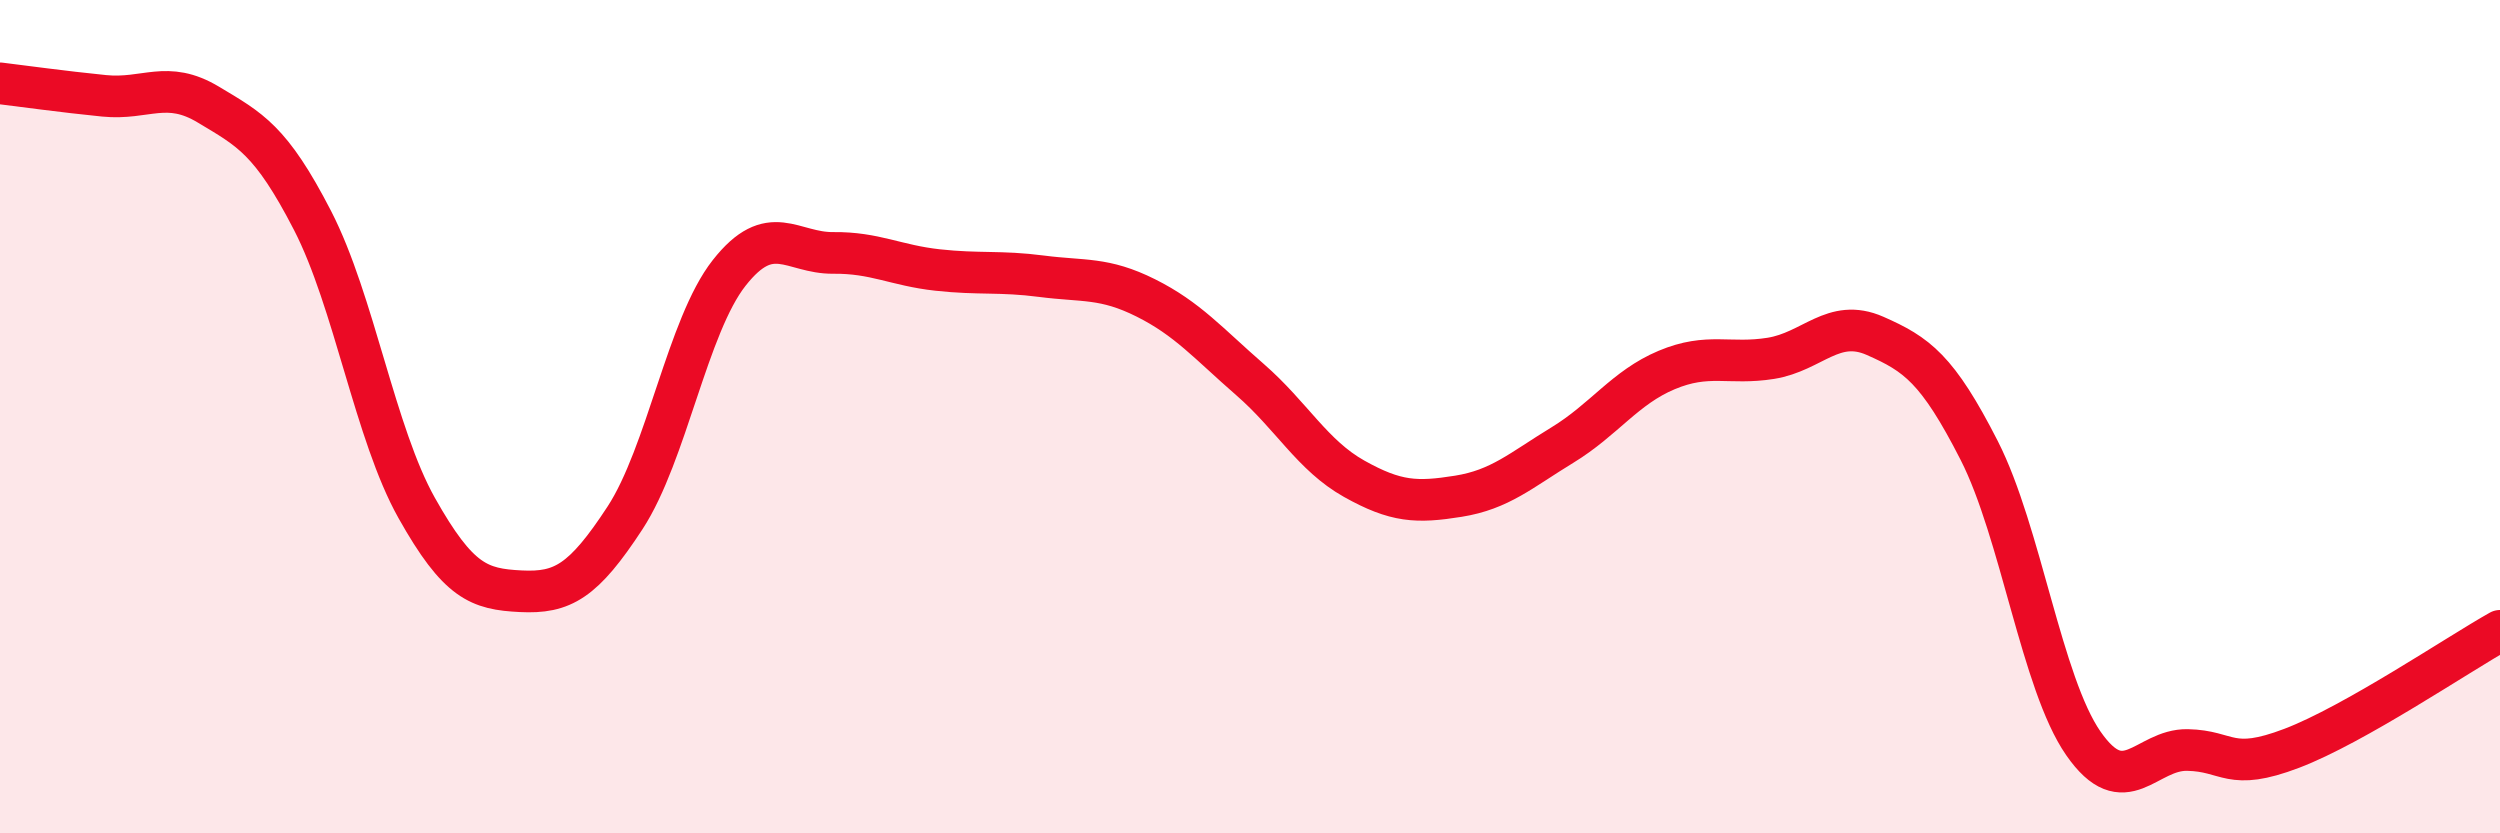
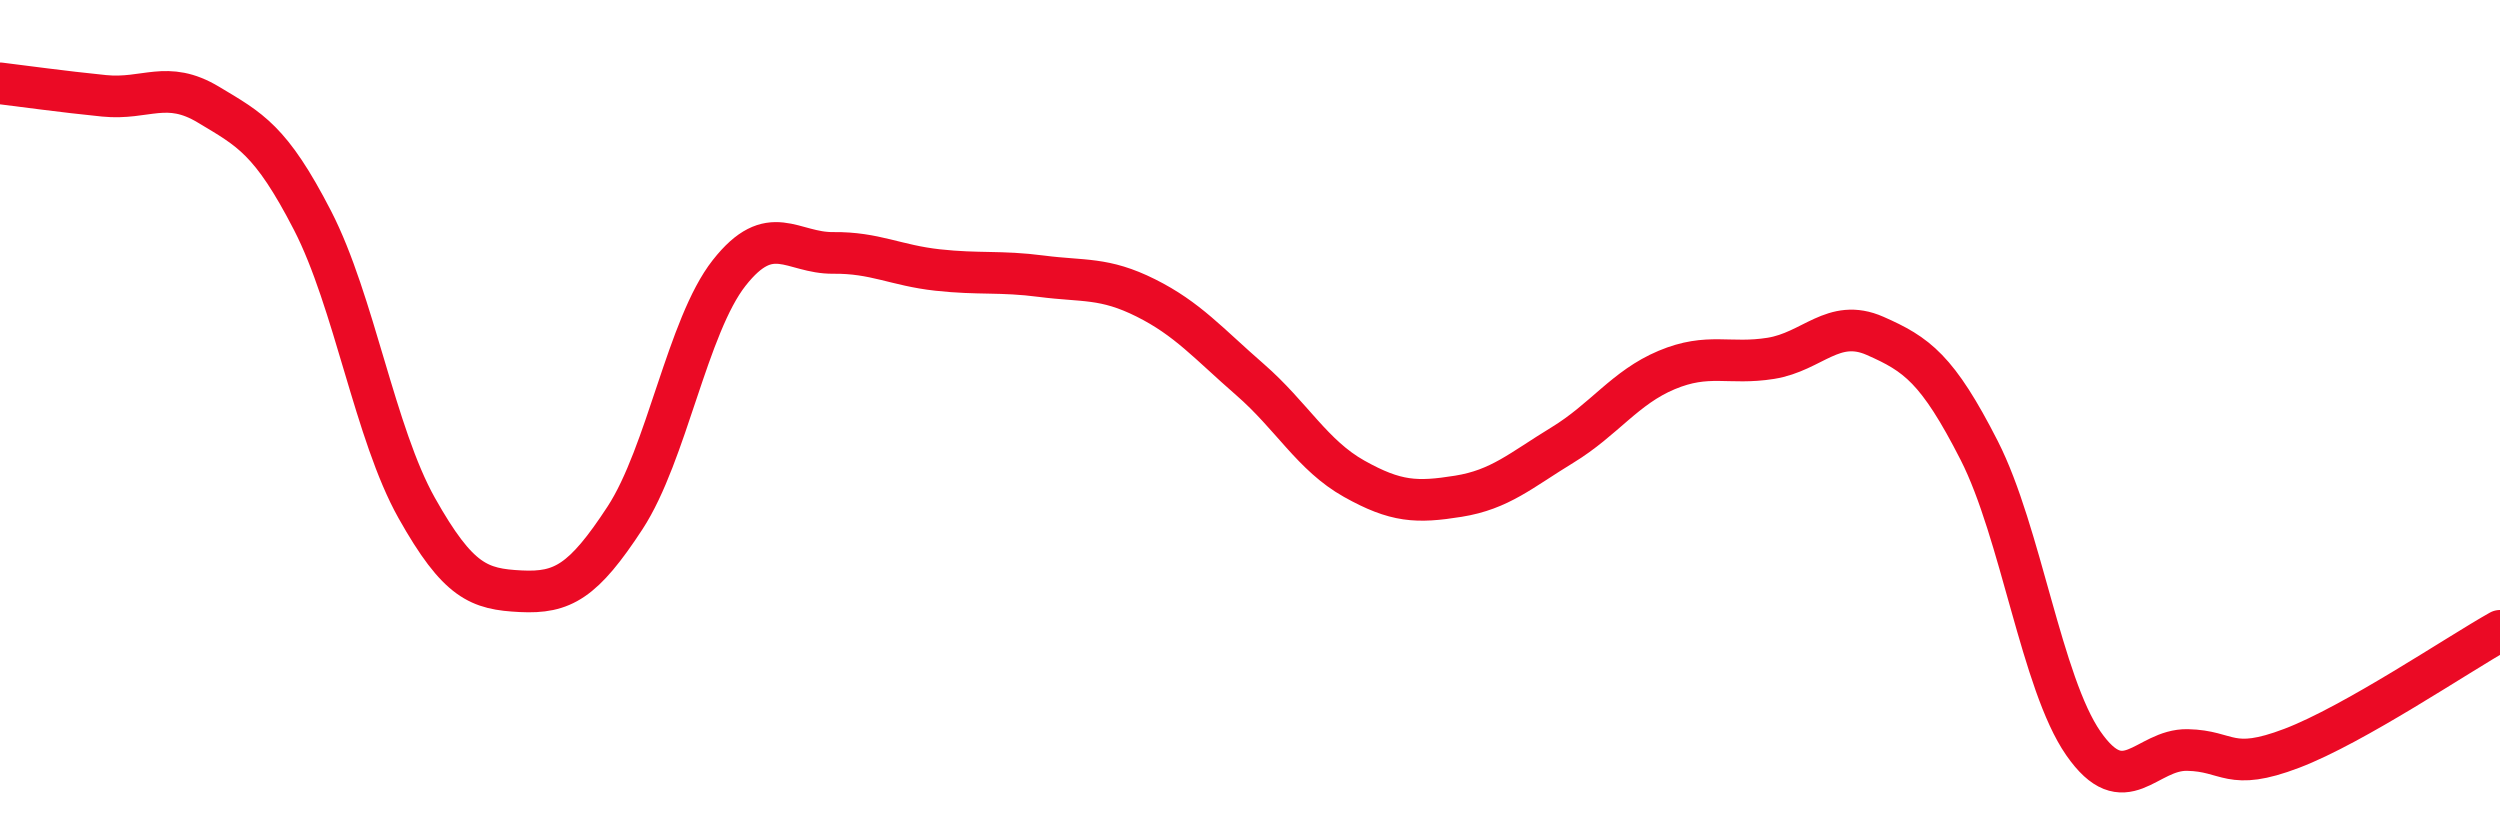
<svg xmlns="http://www.w3.org/2000/svg" width="60" height="20" viewBox="0 0 60 20">
-   <path d="M 0,2 C 0.5,2.06 1.5,2.2 2.5,2.3 C 3.5,2.4 4,1.91 5,2.51 C 6,3.11 6.5,3.35 7.5,5.29 C 8.5,7.23 9,10.41 10,12.19 C 11,13.97 11.5,14.14 12.5,14.19 C 13.5,14.24 14,13.96 15,12.43 C 16,10.9 16.5,7.82 17.5,6.55 C 18.5,5.28 19,6.08 20,6.07 C 21,6.06 21.5,6.37 22.5,6.48 C 23.5,6.59 24,6.5 25,6.63 C 26,6.76 26.5,6.65 27.5,7.15 C 28.5,7.65 29,8.24 30,9.11 C 31,9.98 31.5,10.93 32.5,11.49 C 33.5,12.05 34,12.07 35,11.91 C 36,11.75 36.5,11.29 37.5,10.68 C 38.5,10.07 39,9.3 40,8.88 C 41,8.46 41.5,8.76 42.5,8.6 C 43.5,8.44 44,7.62 45,8.06 C 46,8.5 46.5,8.85 47.5,10.81 C 48.5,12.77 49,16.4 50,17.84 C 51,19.28 51.5,17.98 52.5,18 C 53.5,18.02 53.5,18.53 55,17.96 C 56.5,17.39 59,15.7 60,15.14L60 20L0 20Z" fill="#EB0A25" opacity="0.1" stroke-linecap="round" stroke-linejoin="round" />
  <path d="M 0,2 C 0.5,2.06 1.5,2.2 2.5,2.3 C 3.5,2.4 4,1.91 5,2.51 C 6,3.11 6.5,3.35 7.5,5.29 C 8.5,7.23 9,10.41 10,12.19 C 11,13.97 11.5,14.14 12.5,14.19 C 13.5,14.24 14,13.96 15,12.43 C 16,10.9 16.5,7.82 17.5,6.55 C 18.5,5.28 19,6.08 20,6.07 C 21,6.06 21.5,6.37 22.5,6.48 C 23.5,6.59 24,6.5 25,6.63 C 26,6.76 26.5,6.65 27.5,7.15 C 28.5,7.65 29,8.24 30,9.11 C 31,9.98 31.5,10.93 32.5,11.49 C 33.5,12.05 34,12.07 35,11.91 C 36,11.75 36.5,11.29 37.5,10.68 C 38.5,10.07 39,9.3 40,8.88 C 41,8.46 41.5,8.76 42.5,8.6 C 43.5,8.44 44,7.62 45,8.06 C 46,8.5 46.5,8.85 47.5,10.81 C 48.5,12.77 49,16.4 50,17.84 C 51,19.28 51.5,17.98 52.5,18 C 53.5,18.02 53.5,18.53 55,17.96 C 56.5,17.39 59,15.7 60,15.14" stroke="#EB0A25" stroke-width="1" fill="none" stroke-linecap="round" stroke-linejoin="round" />
</svg>